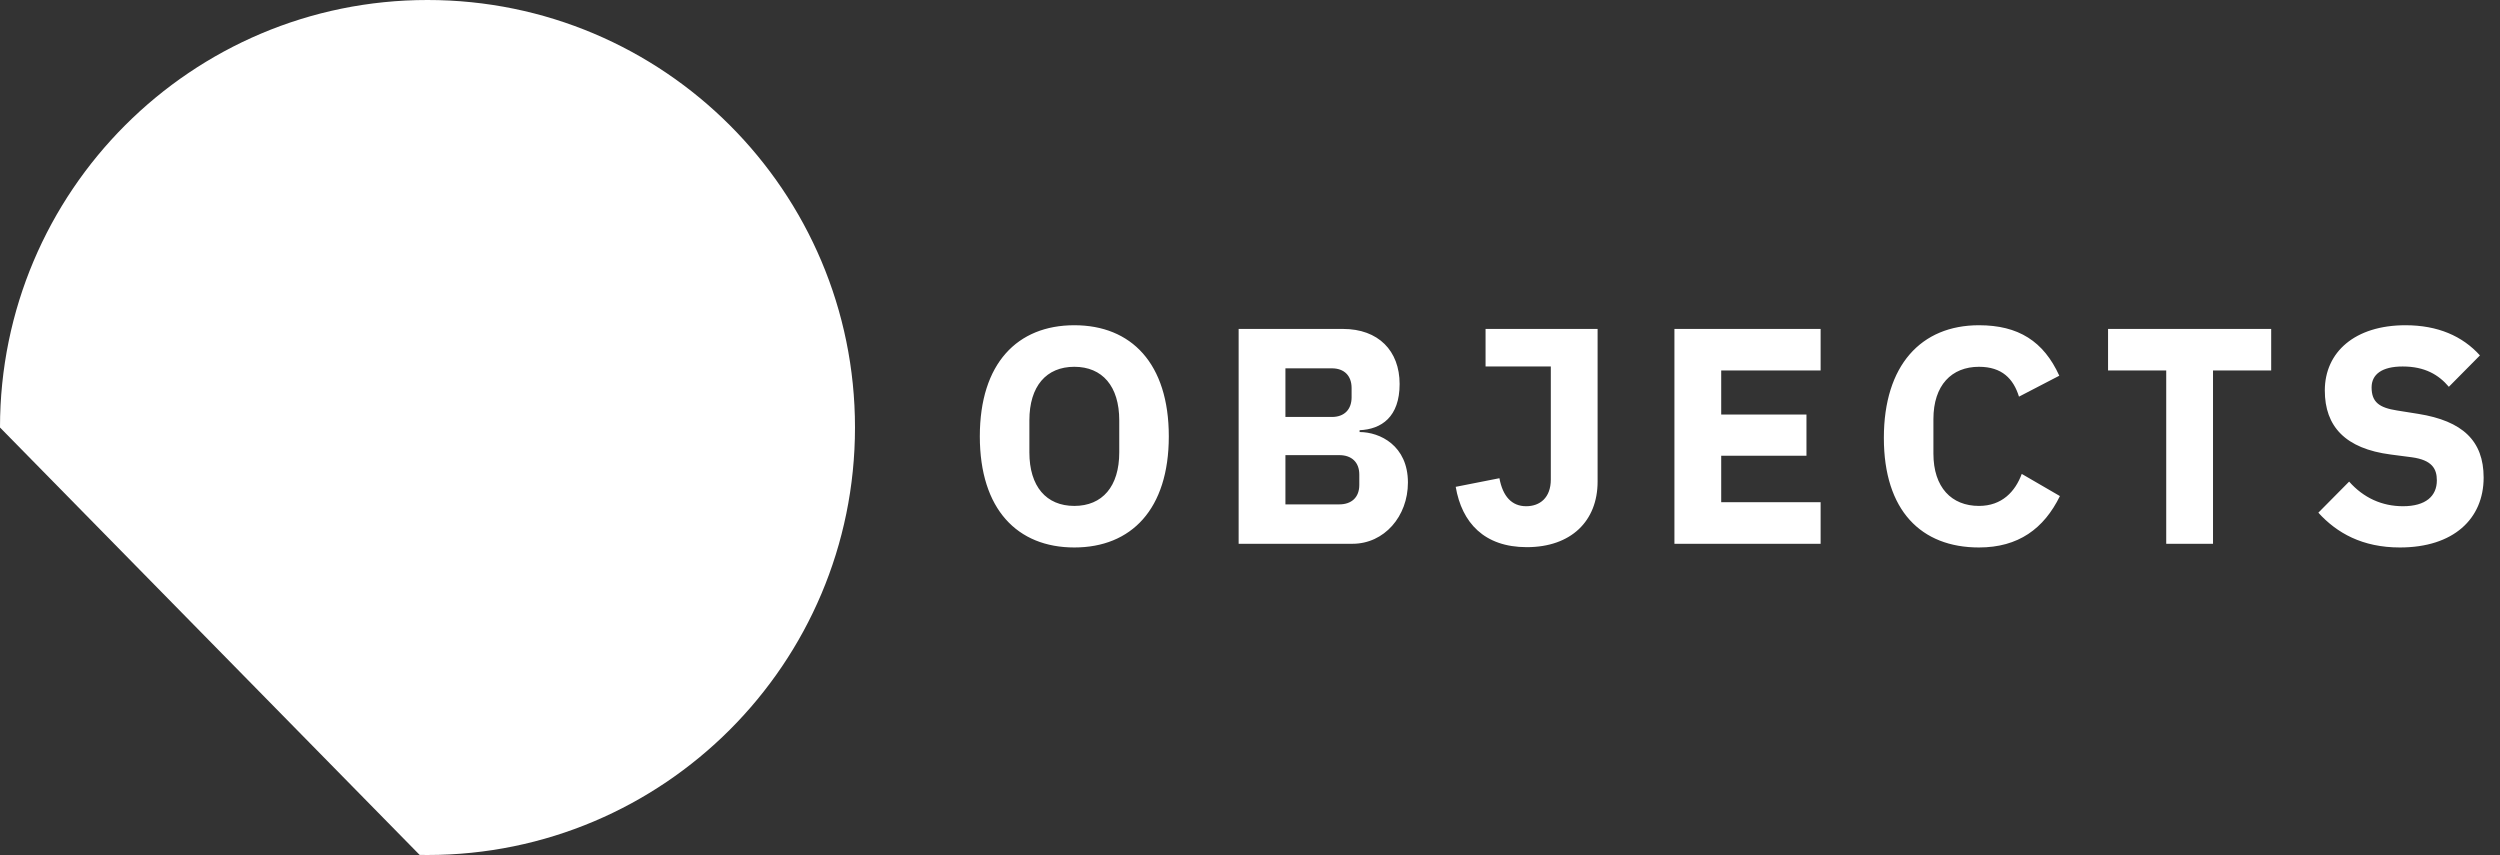
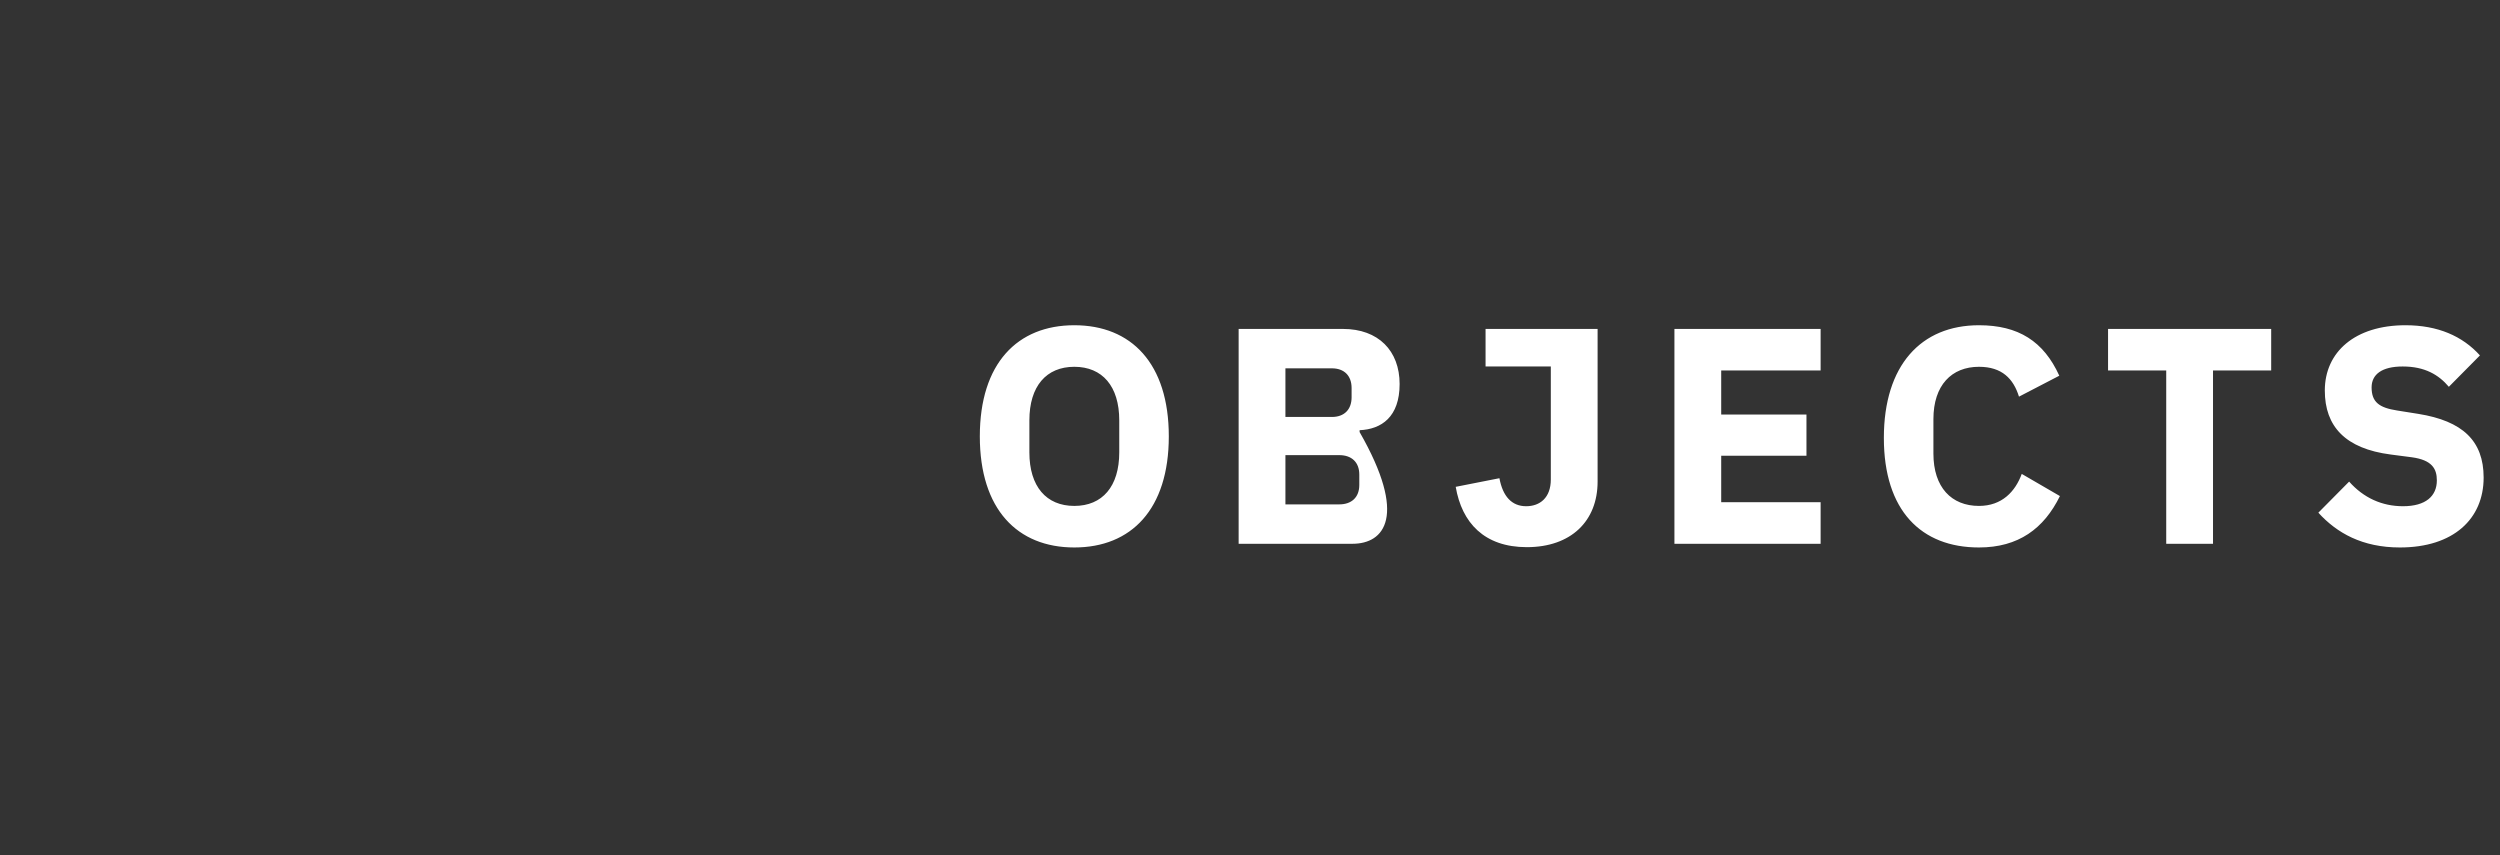
<svg xmlns="http://www.w3.org/2000/svg" width="1462" height="500" viewBox="0 0 1462 500" fill="none">
  <rect x="0" y="0" width="1462" height="500" fill="#333333" stroke="none" />
-   <path d="M250 500C388.071 500 500 388.071 500 250C500 111.929 388.071 0 250 0C111.929 0 0 111.929 0 250H0.001L245.415 499.959C246.94 499.986 248.468 500 250 500Z" fill="white" />
-   <path d="M628.26 320.16C594.96 320.16 573 297.84 573 255.18C573 212.52 594.96 190.2 628.26 190.2C661.56 190.2 683.52 212.52 683.52 255.18C683.52 297.84 661.56 320.16 628.26 320.16ZM628.26 295.86C644.64 295.86 654.54 284.52 654.54 264.54V245.82C654.54 225.84 644.64 214.5 628.26 214.5C611.88 214.5 601.98 225.84 601.98 245.82V264.54C601.98 284.52 611.88 295.86 628.26 295.86ZM724.356 318V192.36H785.376C806.076 192.36 818.496 205.14 818.496 224.58C818.496 243.84 807.876 251.04 795.096 251.58V252.66C806.976 252.66 823.356 260.58 823.356 282.18C823.356 301.98 809.496 318 790.956 318H724.356ZM751.716 266.16V294.96H783.216C790.416 294.96 794.916 290.82 794.916 283.62V277.5C794.916 270.3 790.416 266.16 783.216 266.16H751.716ZM751.716 215.4V243.84H778.896C786.096 243.84 790.416 239.52 790.416 232.32V226.92C790.416 219.72 786.096 215.4 778.896 215.4H751.716ZM868.757 192.36H934.277V281.64C934.277 304.68 918.797 319.98 892.877 319.98C868.037 319.98 854.897 305.76 851.297 284.7L876.857 279.66C878.837 290.28 884.057 296.04 892.517 296.04C900.437 296.04 906.917 291.18 906.917 280.38V214.32H868.757V192.36ZM1064.7 318H979.204V192.36H1064.7V216.66H1006.56V242.4H1056.42V266.52H1006.56V293.7H1064.7V318ZM1157.3 320.16C1123.46 320.16 1101.68 298.56 1101.68 256.08C1101.68 213.6 1123.46 190.2 1157.3 190.2C1180.34 190.2 1195.1 199.56 1204.28 219.72L1180.7 231.96C1177.46 221.52 1170.8 214.5 1157.3 214.5C1141.28 214.5 1130.66 225.3 1130.66 245.1V265.26C1130.66 285.06 1141.28 295.86 1157.3 295.86C1170.8 295.86 1178.54 287.4 1182.32 277.14L1204.64 290.1C1195.28 309.18 1180.34 320.16 1157.3 320.16ZM1328.19 216.66H1294.17V318H1266.81V216.66H1232.79V192.36H1328.19V216.66ZM1403.47 320.16C1381.51 320.16 1366.57 311.7 1355.77 299.82L1373.77 281.64C1382.23 291.18 1393.03 296.04 1405.27 296.04C1418.59 296.04 1425.07 290.1 1425.07 280.92C1425.07 274.08 1422.19 269.04 1410.49 267.42L1398.07 265.8C1371.61 262.38 1359.55 249.42 1359.55 228.36C1359.55 205.86 1377.19 190.2 1406.71 190.2C1425.61 190.2 1440.01 196.5 1450.27 207.84L1432.09 226.2C1426.15 219.18 1418.05 214.32 1405.09 214.32C1392.85 214.32 1386.91 219 1386.91 226.56C1386.91 235.2 1391.41 238.44 1401.85 240.06L1414.27 242.04C1440.01 246.18 1452.43 257.7 1452.43 279.3C1452.43 303.42 1434.79 320.16 1403.47 320.16Z" fill="white" />
+   <path d="M628.26 320.16C594.96 320.16 573 297.84 573 255.18C573 212.52 594.96 190.2 628.26 190.2C661.56 190.2 683.52 212.52 683.52 255.18C683.52 297.84 661.56 320.16 628.26 320.16ZM628.26 295.86C644.64 295.86 654.54 284.52 654.54 264.54V245.82C654.54 225.84 644.64 214.5 628.26 214.5C611.88 214.5 601.98 225.84 601.98 245.82V264.54C601.98 284.52 611.88 295.86 628.26 295.86ZM724.356 318V192.36H785.376C806.076 192.36 818.496 205.14 818.496 224.58C818.496 243.84 807.876 251.04 795.096 251.58V252.66C823.356 301.98 809.496 318 790.956 318H724.356ZM751.716 266.16V294.96H783.216C790.416 294.96 794.916 290.82 794.916 283.62V277.5C794.916 270.3 790.416 266.16 783.216 266.16H751.716ZM751.716 215.4V243.84H778.896C786.096 243.84 790.416 239.52 790.416 232.32V226.92C790.416 219.72 786.096 215.4 778.896 215.4H751.716ZM868.757 192.36H934.277V281.64C934.277 304.68 918.797 319.98 892.877 319.98C868.037 319.98 854.897 305.76 851.297 284.7L876.857 279.66C878.837 290.28 884.057 296.04 892.517 296.04C900.437 296.04 906.917 291.18 906.917 280.38V214.32H868.757V192.36ZM1064.7 318H979.204V192.36H1064.7V216.66H1006.56V242.4H1056.42V266.52H1006.56V293.7H1064.7V318ZM1157.3 320.16C1123.46 320.16 1101.68 298.56 1101.68 256.08C1101.68 213.6 1123.46 190.2 1157.3 190.2C1180.34 190.2 1195.1 199.56 1204.28 219.72L1180.7 231.96C1177.46 221.52 1170.8 214.5 1157.3 214.5C1141.28 214.5 1130.66 225.3 1130.66 245.1V265.26C1130.66 285.06 1141.28 295.86 1157.3 295.86C1170.8 295.86 1178.54 287.4 1182.32 277.14L1204.64 290.1C1195.28 309.18 1180.34 320.16 1157.3 320.16ZM1328.19 216.66H1294.17V318H1266.81V216.66H1232.79V192.36H1328.19V216.66ZM1403.47 320.16C1381.51 320.16 1366.57 311.7 1355.77 299.82L1373.77 281.64C1382.23 291.18 1393.03 296.04 1405.27 296.04C1418.59 296.04 1425.07 290.1 1425.07 280.92C1425.07 274.08 1422.19 269.04 1410.49 267.42L1398.07 265.8C1371.61 262.38 1359.55 249.42 1359.55 228.36C1359.55 205.86 1377.19 190.2 1406.71 190.2C1425.61 190.2 1440.01 196.5 1450.27 207.84L1432.09 226.2C1426.15 219.18 1418.05 214.32 1405.09 214.32C1392.85 214.32 1386.91 219 1386.91 226.56C1386.91 235.2 1391.41 238.44 1401.85 240.06L1414.27 242.04C1440.01 246.18 1452.43 257.7 1452.43 279.3C1452.43 303.42 1434.79 320.16 1403.47 320.16Z" fill="white" />
</svg>